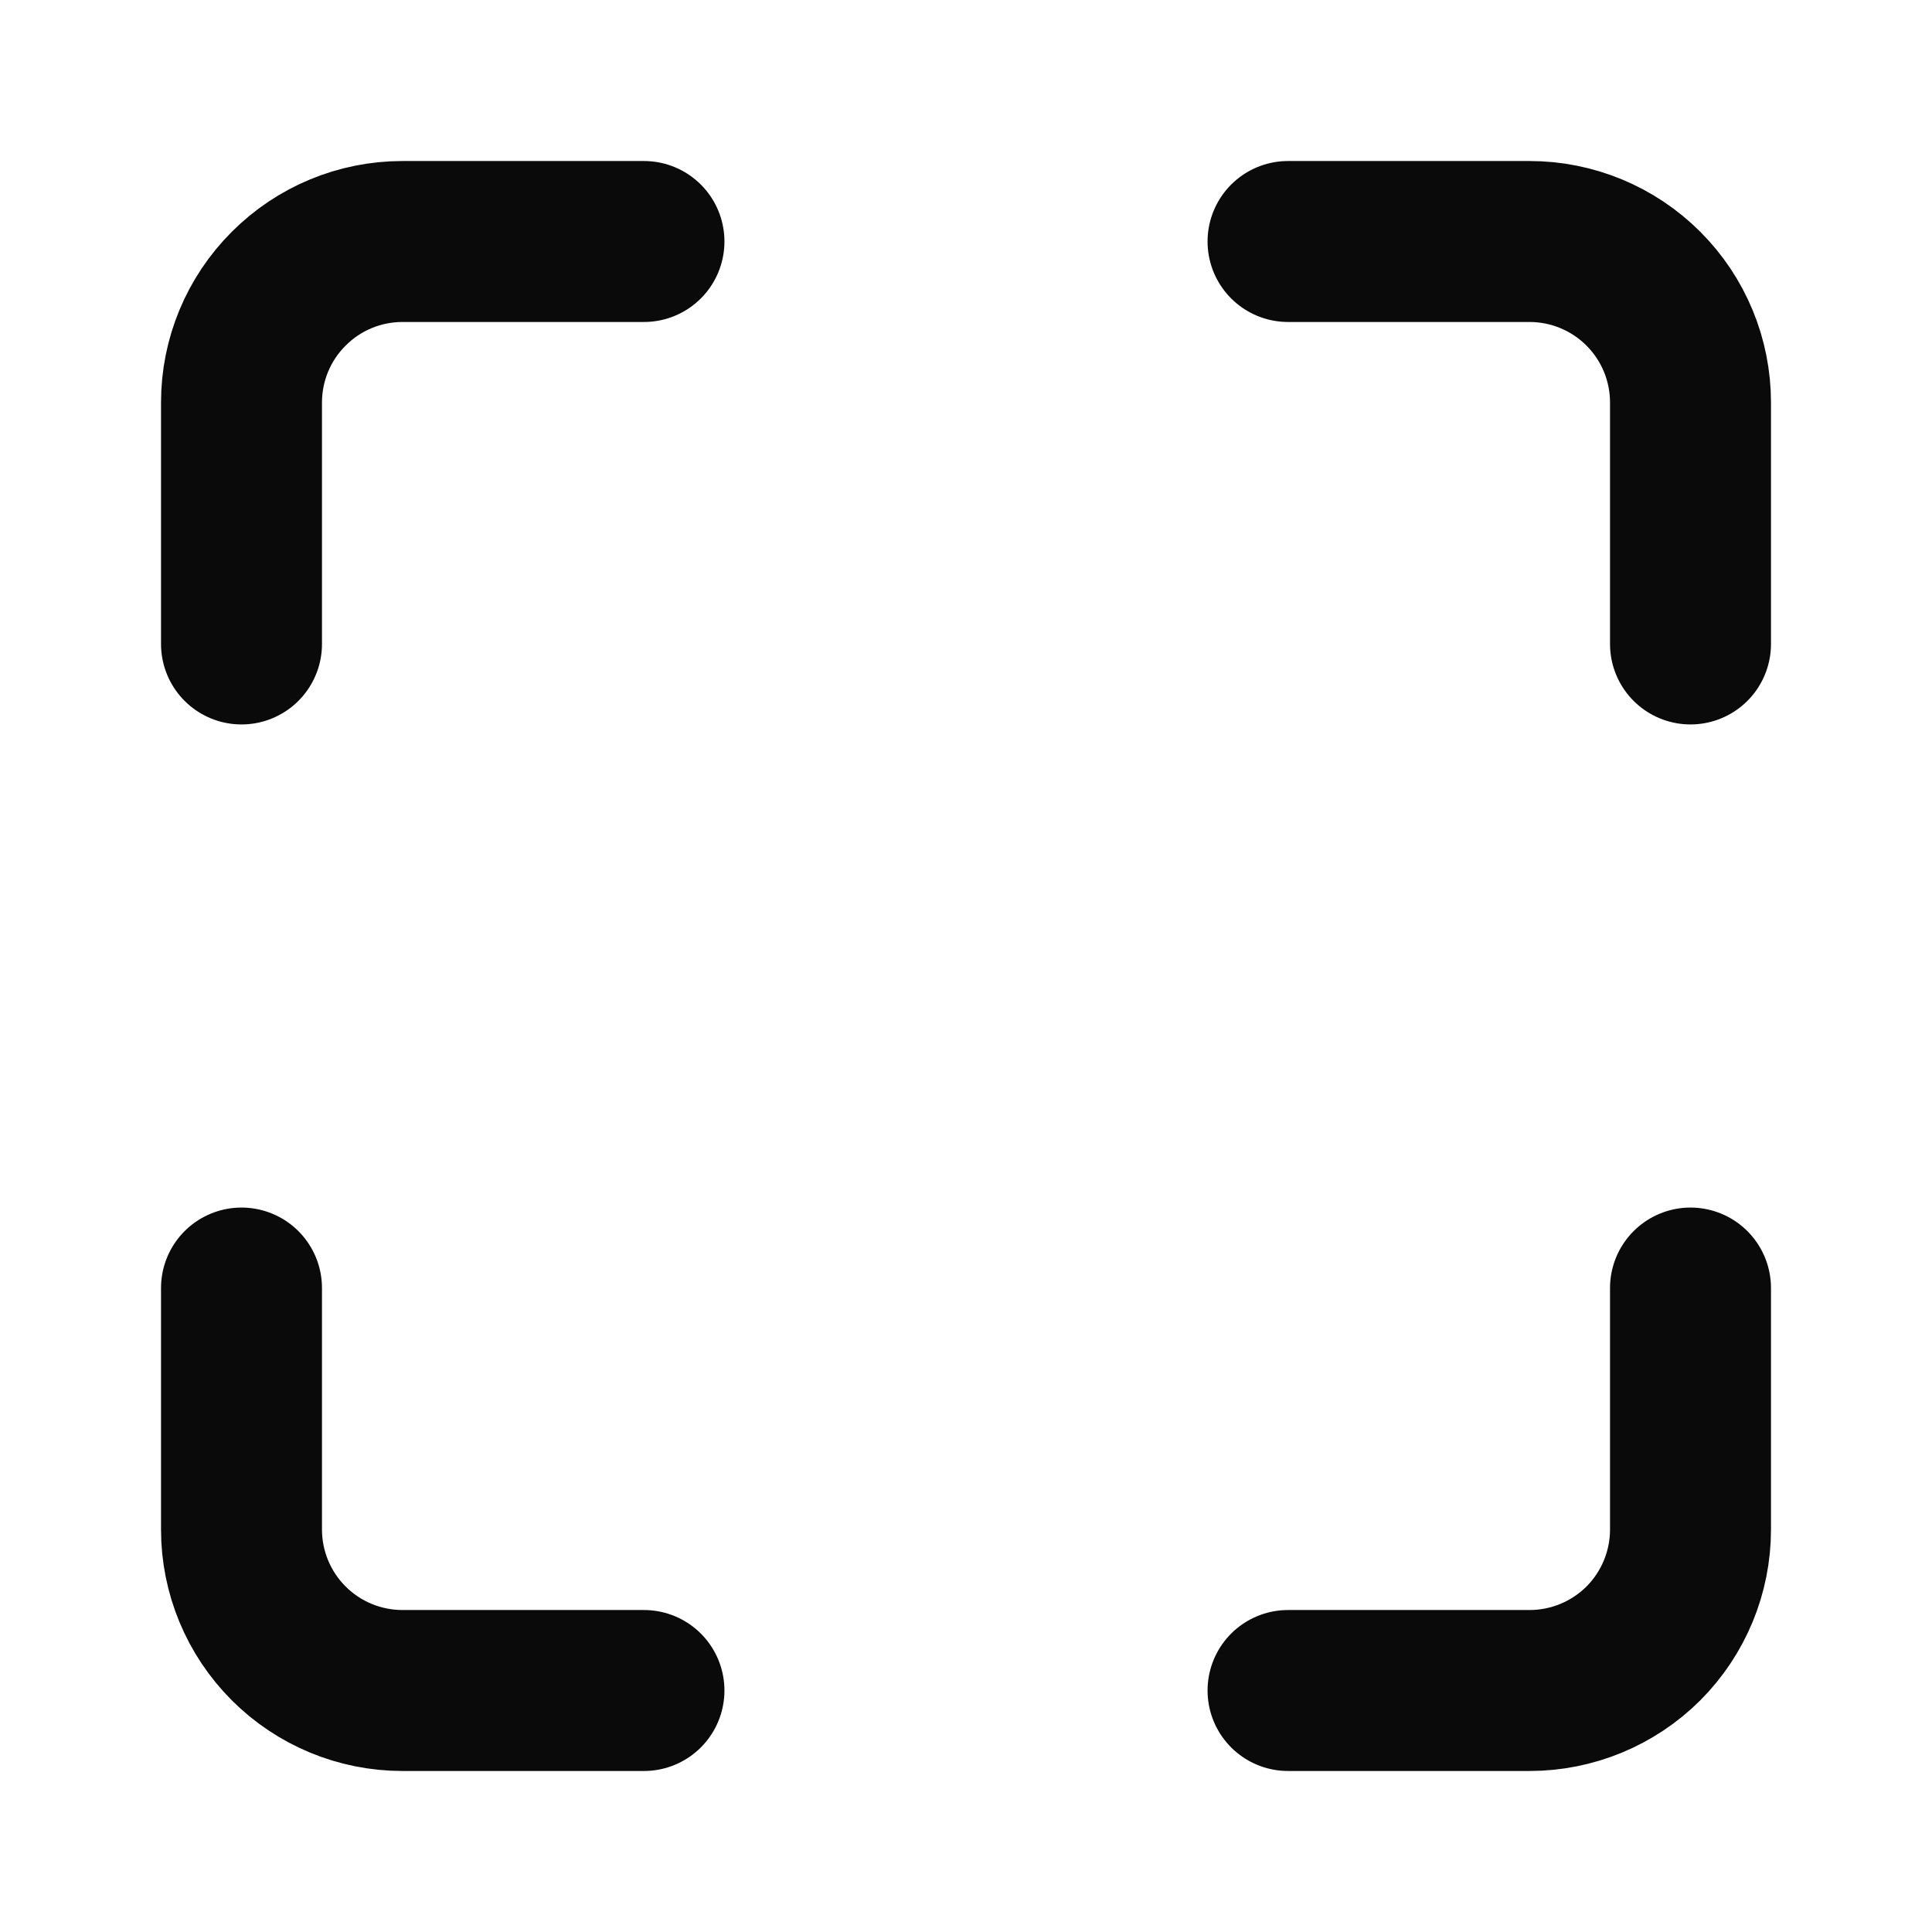
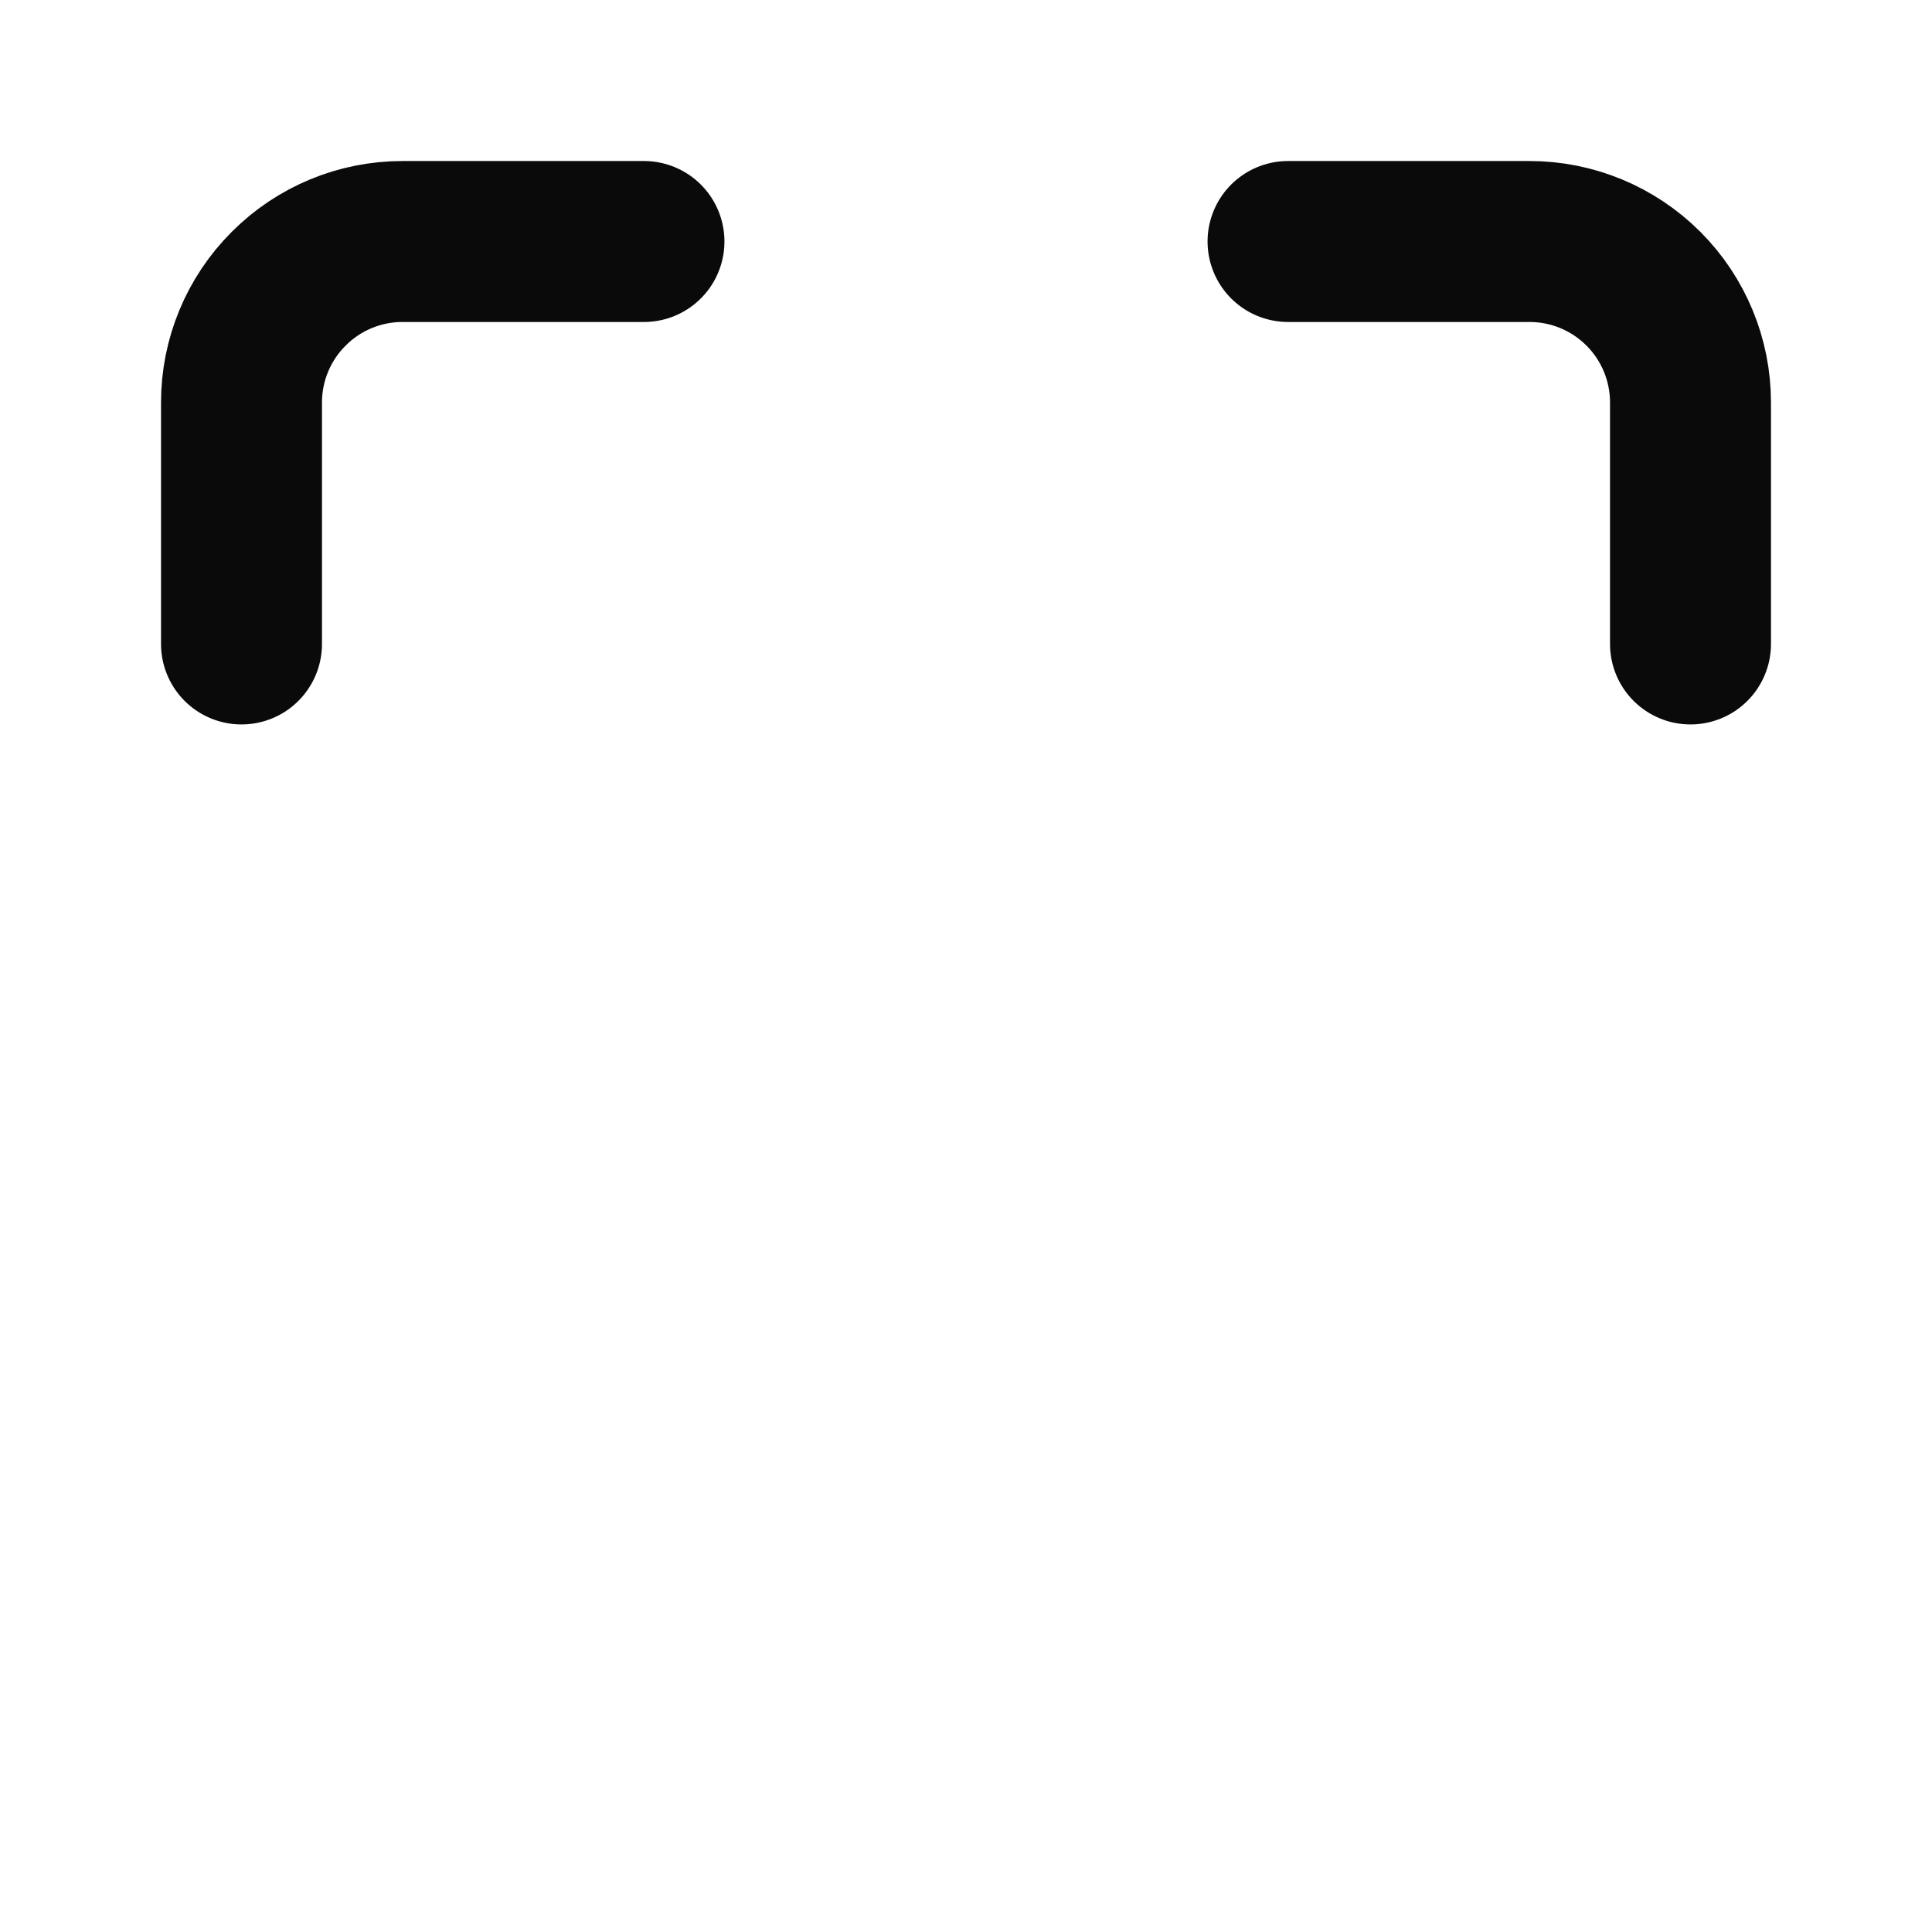
<svg xmlns="http://www.w3.org/2000/svg" width="16" height="16" viewBox="0 0 16 16" fill="none">
  <path d="M5.333 2H3.333C2.98 2 2.641 2.14 2.391 2.391C2.14 2.641 2 2.98 2 3.333V5.333" stroke="#0A0A0A" stroke-width="1.333" stroke-linecap="round" stroke-linejoin="round" />
  <path d="M14 5.333V3.333C14 2.98 13.86 2.641 13.61 2.391C13.359 2.14 13.02 2 12.667 2H10.667" stroke="#0A0A0A" stroke-width="1.333" stroke-linecap="round" stroke-linejoin="round" />
-   <path d="M2 10.667V12.667C2 13.02 2.14 13.359 2.391 13.61C2.641 13.86 2.98 14 3.333 14H5.333" stroke="#0A0A0A" stroke-width="1.333" stroke-linecap="round" stroke-linejoin="round" />
-   <path d="M10.667 14H12.667C13.02 14 13.359 13.86 13.61 13.61C13.86 13.359 14 13.02 14 12.667V10.667" stroke="#0A0A0A" stroke-width="1.333" stroke-linecap="round" stroke-linejoin="round" />
</svg>